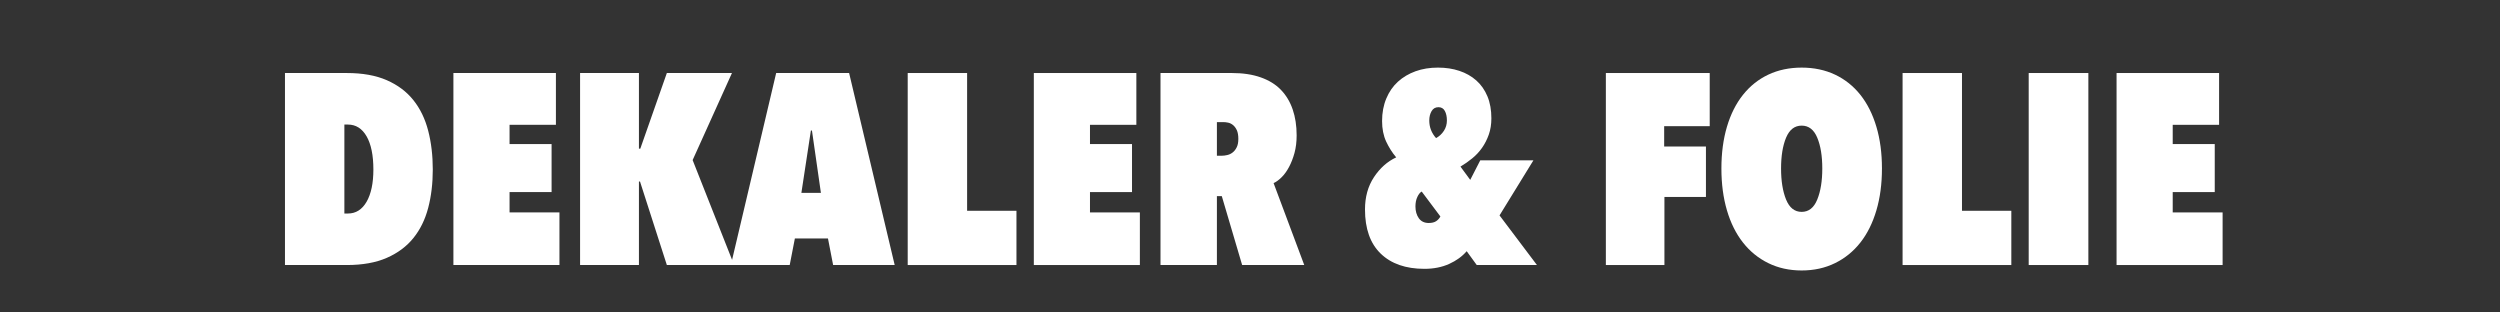
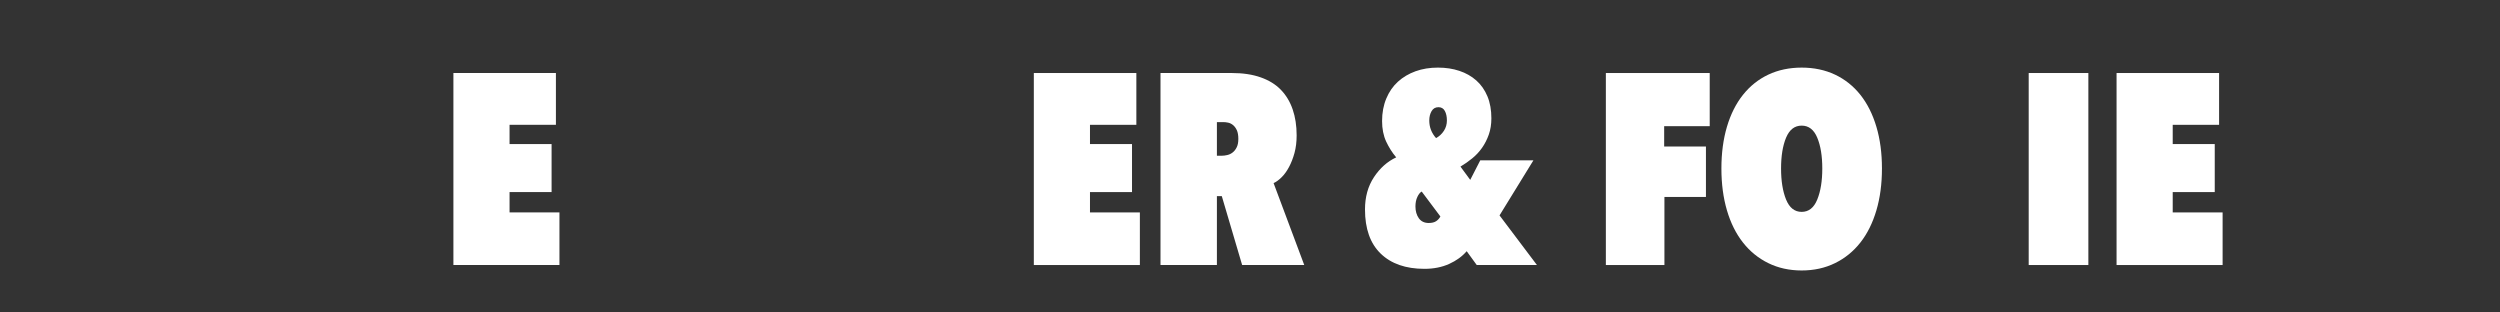
<svg xmlns="http://www.w3.org/2000/svg" xmlns:ns1="http://www.serif.com/" width="100%" height="100%" viewBox="0 0 96 12" version="1.1" xml:space="preserve" style="fill-rule:evenodd;clip-rule:evenodd;stroke-linejoin:round;stroke-miterlimit:2;">
  <rect x="0" y="0" width="96" height="12" fill="#333333" stroke="none" />
  <rect id="DUMMY-FRAME-SIZE" ns1:id="DUMMY FRAME SIZE" x="0" y="-0" width="96" height="12" style="fill:none;" />
  <g id="STROKED">
    <g>
-       <path d="M10.943,10.177l0,-7.373l2.375,-0c0.604,-0 1.116,0.092 1.536,0.276c0.42,0.184 0.76,0.439 1.02,0.765c0.261,0.327 0.45,0.717 0.568,1.172c0.118,0.455 0.177,0.953 0.177,1.494c0,0.535 -0.059,1.026 -0.177,1.474c-0.118,0.448 -0.307,0.833 -0.568,1.156c-0.26,0.323 -0.6,0.576 -1.02,0.76c-0.42,0.184 -0.932,0.276 -1.536,0.276l-2.375,0Zm3.395,-3.666c0,-0.548 -0.087,-0.973 -0.26,-1.275c-0.174,-0.302 -0.413,-0.453 -0.719,-0.453l-0.135,-0l-0,3.416l0.135,-0c0.306,-0 0.545,-0.151 0.719,-0.453c0.173,-0.302 0.26,-0.714 0.26,-1.235Z" style="fill:#fff;fill-rule:nonzero;" />
      <path d="M17.411,2.804l3.936,-0l0,1.989l-1.78,0l-0,0.739l1.614,0l-0,1.844l-1.614,-0l-0,0.781l1.916,-0l-0,2.02l-4.072,0l-0,-7.373Z" style="fill:#fff;fill-rule:nonzero;" />
-       <path d="M24.576,6.97l-0.041,-0l-0,3.207l-2.26,0l-0,-7.373l2.26,-0l-0,2.906l0.052,-0l1.02,-2.906l2.5,-0l-1.51,3.343l1.593,4.03l-2.583,0l-1.031,-3.207Z" style="fill:#fff;fill-rule:nonzero;" />
-       <path d="M31.794,9.157l-1.271,-0l-0.198,1.02l-2.26,0l1.74,-7.373l2.801,-0l1.75,7.373l-2.364,0l-0.198,-1.02Zm-1.021,-1.75l0.75,0l-0.344,-2.395l-0.041,-0l-0.365,2.395Z" style="fill:#fff;fill-rule:nonzero;" />
-       <path d="M34.856,2.804l2.281,-0l-0,5.29l1.895,0l0,2.083l-4.176,0l-0,-7.373Z" style="fill:#fff;fill-rule:nonzero;" />
      <path d="M39.699,2.804l3.937,-0l-0,1.989l-1.781,0l-0,0.739l1.614,0l0,1.844l-1.614,-0l-0,0.781l1.916,-0l0,2.02l-4.072,0l0,-7.373Z" style="fill:#fff;fill-rule:nonzero;" />
      <path d="M46.917,7.532l-0.188,0l0,2.645l-2.166,0l-0,-7.373l2.739,-0c0.423,-0 0.793,0.055 1.109,0.167c0.316,0.111 0.575,0.27 0.776,0.479c0.201,0.208 0.352,0.46 0.453,0.755c0.101,0.295 0.151,0.626 0.151,0.994c-0,0.25 -0.028,0.476 -0.083,0.677c-0.056,0.201 -0.125,0.38 -0.209,0.536c-0.083,0.157 -0.177,0.287 -0.281,0.391c-0.104,0.104 -0.208,0.181 -0.312,0.229l1.177,3.145l-2.385,0l-0.781,-2.645Zm-0.188,-2.843l0,1.291l0.188,0c0.062,0 0.131,-0.008 0.208,-0.026c0.076,-0.017 0.146,-0.05 0.208,-0.099c0.063,-0.048 0.115,-0.114 0.156,-0.198c0.042,-0.083 0.063,-0.19 0.063,-0.322c-0,-0.139 -0.019,-0.25 -0.057,-0.334c-0.039,-0.083 -0.087,-0.149 -0.146,-0.198c-0.059,-0.048 -0.122,-0.079 -0.188,-0.093c-0.066,-0.014 -0.126,-0.021 -0.182,-0.021l-0.25,-0Z" style="fill:#fff;fill-rule:nonzero;" />
      <path d="M56.321,9.646c-0.173,0.201 -0.399,0.365 -0.676,0.49c-0.278,0.125 -0.594,0.187 -0.948,0.187c-0.715,0 -1.274,-0.194 -1.677,-0.583c-0.403,-0.389 -0.604,-0.955 -0.604,-1.698c0,-0.479 0.115,-0.892 0.344,-1.239c0.229,-0.347 0.514,-0.601 0.854,-0.76c-0.153,-0.181 -0.281,-0.384 -0.386,-0.609c-0.104,-0.226 -0.156,-0.488 -0.156,-0.787c0,-0.319 0.054,-0.607 0.162,-0.864c0.107,-0.257 0.256,-0.472 0.447,-0.646c0.191,-0.173 0.417,-0.307 0.677,-0.401c0.261,-0.094 0.547,-0.14 0.86,-0.14c0.298,-0 0.572,0.041 0.822,0.125c0.25,0.083 0.467,0.206 0.651,0.369c0.184,0.163 0.326,0.367 0.427,0.61c0.101,0.243 0.151,0.524 0.151,0.843c0,0.229 -0.033,0.437 -0.099,0.625c-0.066,0.187 -0.153,0.358 -0.26,0.51c-0.108,0.153 -0.234,0.288 -0.38,0.406c-0.146,0.118 -0.295,0.223 -0.448,0.313l0.375,0.51l0.385,-0.75l2.041,0l-1.301,2.114l1.437,1.906l-2.312,0l-0.386,-0.531Zm-1.083,-5.53c-0.118,0 -0.206,0.05 -0.265,0.151c-0.059,0.101 -0.089,0.221 -0.089,0.359c0,0.257 0.087,0.483 0.261,0.677c0.125,-0.069 0.225,-0.163 0.302,-0.281c0.076,-0.118 0.114,-0.25 0.114,-0.396c0,-0.145 -0.026,-0.267 -0.078,-0.364c-0.052,-0.097 -0.134,-0.146 -0.245,-0.146Zm-0.645,3.239c-0.063,0.035 -0.118,0.104 -0.167,0.208c-0.049,0.104 -0.073,0.226 -0.073,0.365c0,0.18 0.044,0.331 0.13,0.453c0.087,0.121 0.214,0.182 0.38,0.182c0.118,0 0.212,-0.023 0.282,-0.068c0.069,-0.045 0.125,-0.106 0.166,-0.182l-0.718,-0.958Z" style="fill:#fff;fill-rule:nonzero;" />
      <path d="M63.904,5.626l1.604,0l-0,1.937l-1.594,0l0,2.614l-2.249,0l-0,-7.373l3.988,-0l0,2.041l-1.749,0l-0,0.781Z" style="fill:#fff;fill-rule:nonzero;" />
      <path d="M66.102,6.47c-0,-0.59 0.071,-1.125 0.213,-1.604c0.142,-0.479 0.347,-0.887 0.615,-1.224c0.267,-0.336 0.591,-0.595 0.973,-0.776c0.382,-0.18 0.809,-0.27 1.281,-0.27c0.472,-0 0.899,0.09 1.281,0.27c0.382,0.181 0.707,0.44 0.974,0.776c0.267,0.337 0.472,0.745 0.614,1.224c0.143,0.479 0.214,1.014 0.214,1.604c-0,0.59 -0.071,1.126 -0.214,1.609c-0.142,0.482 -0.347,0.894 -0.614,1.234c-0.267,0.34 -0.592,0.604 -0.974,0.791c-0.382,0.188 -0.809,0.282 -1.281,0.282c-0.472,-0 -0.899,-0.094 -1.281,-0.282c-0.382,-0.187 -0.706,-0.451 -0.973,-0.791c-0.268,-0.34 -0.473,-0.752 -0.615,-1.234c-0.142,-0.483 -0.213,-1.019 -0.213,-1.609Zm2.291,-0c-0,0.479 0.064,0.876 0.192,1.192c0.129,0.316 0.328,0.474 0.599,0.474c0.271,0 0.471,-0.158 0.599,-0.474c0.129,-0.316 0.193,-0.713 0.193,-1.192c-0,-0.479 -0.064,-0.873 -0.193,-1.182c-0.128,-0.309 -0.328,-0.464 -0.599,-0.464c-0.271,0 -0.47,0.155 -0.599,0.464c-0.128,0.309 -0.192,0.703 -0.192,1.182Z" style="fill:#fff;fill-rule:nonzero;" />
-       <path d="M73.059,2.804l2.281,-0l-0,5.29l1.895,0l-0,2.083l-4.176,0l-0,-7.373Z" style="fill:#fff;fill-rule:nonzero;" />
      <rect x="77.902" y="2.804" width="2.291" height="7.373" style="fill:#fff;fill-rule:nonzero;" />
      <path d="M81.276,2.804l3.937,-0l0,1.989l-1.781,0l0,0.739l1.614,0l0,1.844l-1.614,-0l0,0.781l1.916,-0l0,2.02l-4.072,0l0,-7.373Z" style="fill:#fff;fill-rule:nonzero;" />
    </g>
  </g>
</svg>